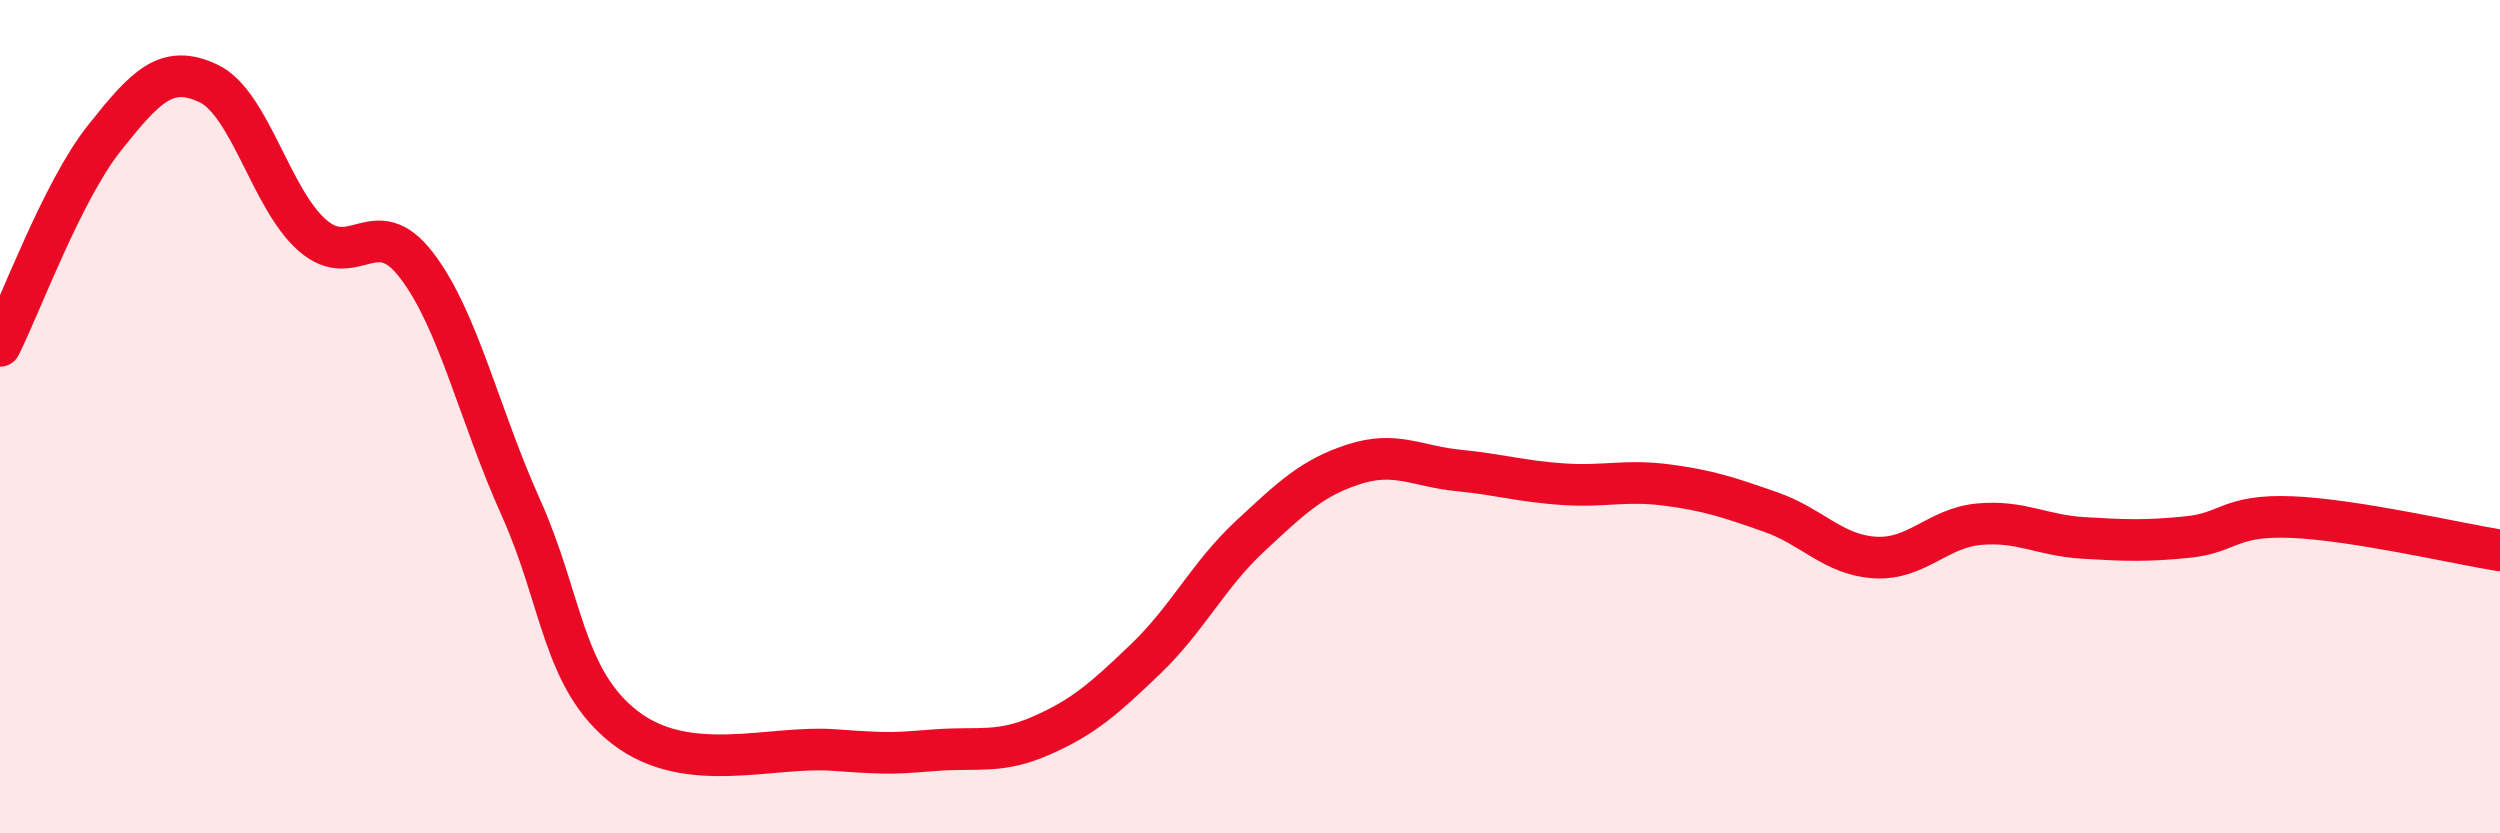
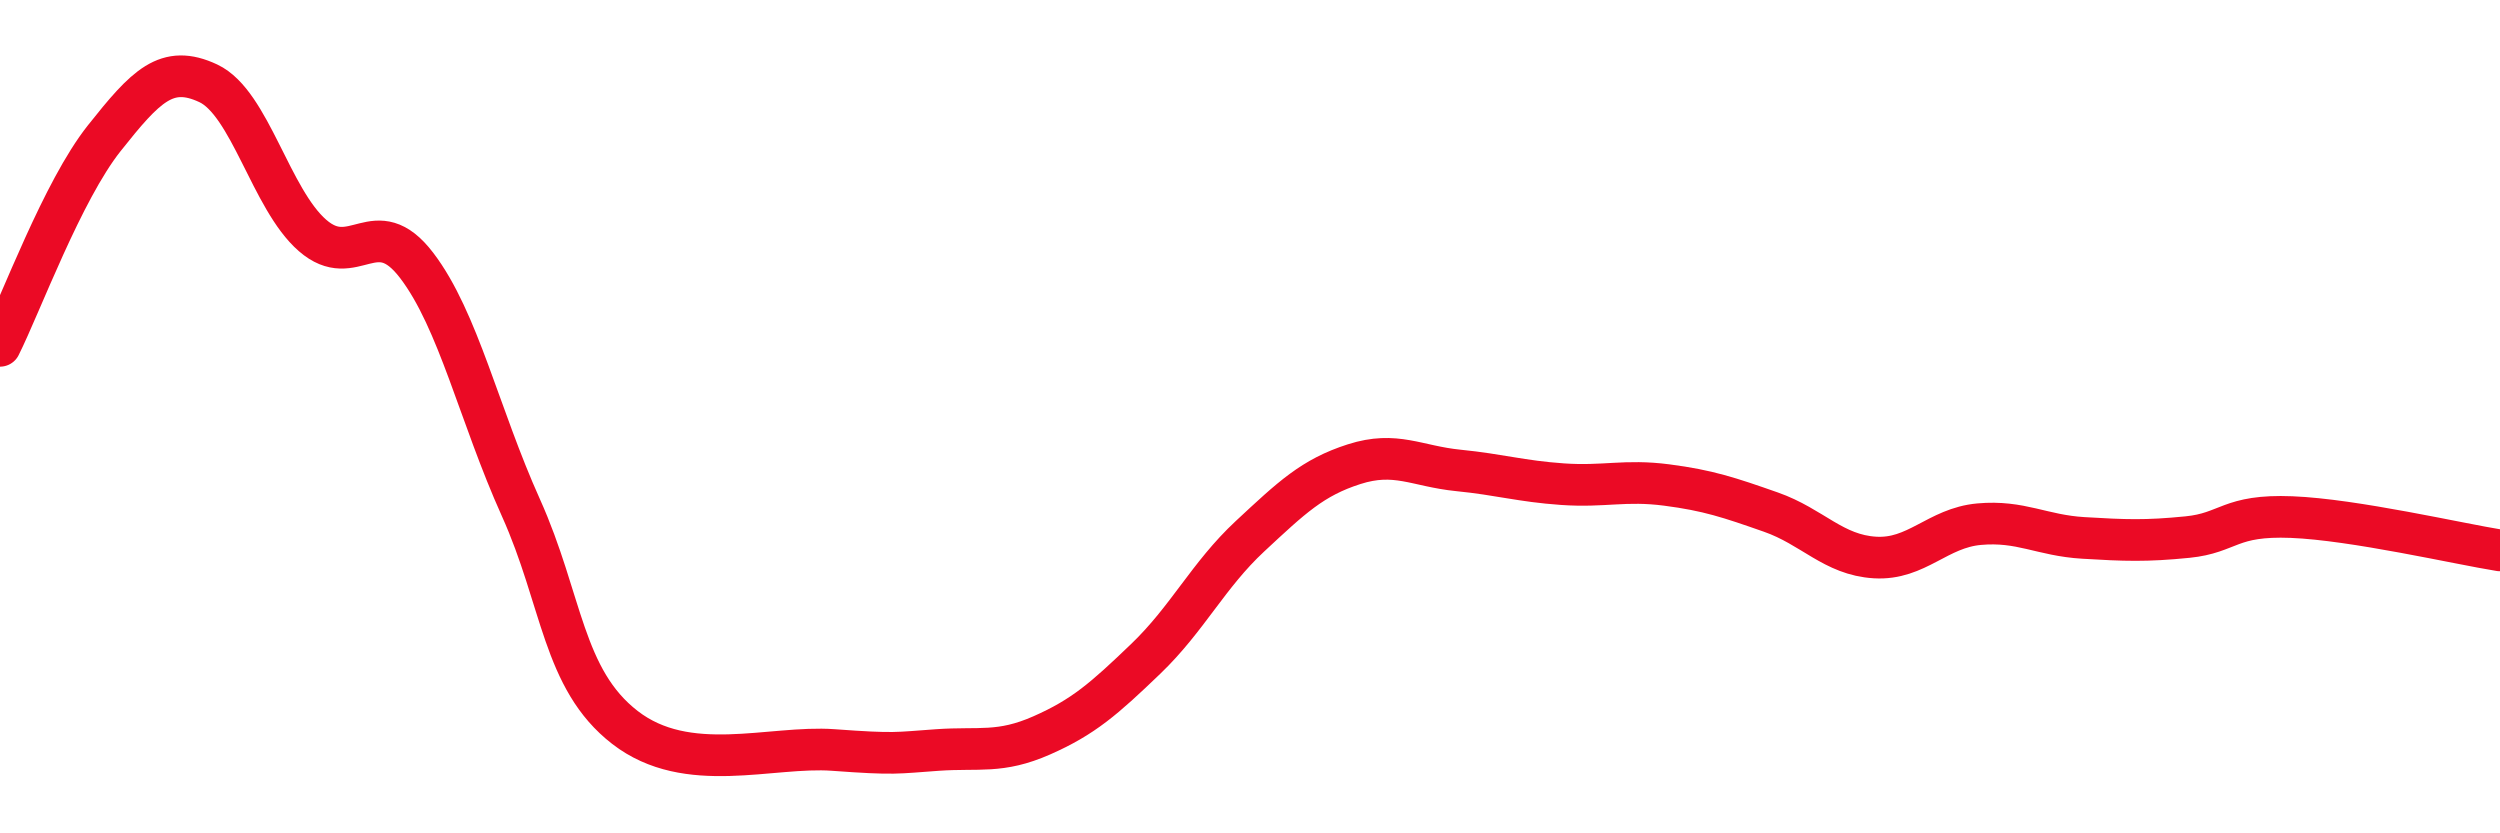
<svg xmlns="http://www.w3.org/2000/svg" width="60" height="20" viewBox="0 0 60 20">
-   <path d="M 0,8.3 C 0.5,7.3 1.5,4.58 2.5,3.32 C 3.5,2.06 4,1.53 5,2 C 6,2.47 6.5,4.78 7.5,5.65 C 8.5,6.52 9,5.06 10,6.37 C 11,7.68 11.5,9.96 12.5,12.18 C 13.5,14.4 13.5,16.3 15,17.46 C 16.5,18.62 18.5,17.89 20,18 C 21.5,18.11 21.5,18.07 22.5,18 C 23.5,17.93 24,18.09 25,17.65 C 26,17.21 26.5,16.77 27.5,15.81 C 28.5,14.85 29,13.8 30,12.87 C 31,11.94 31.5,11.46 32.5,11.14 C 33.5,10.82 34,11.19 35,11.29 C 36,11.39 36.5,11.55 37.5,11.62 C 38.5,11.69 39,11.51 40,11.64 C 41,11.77 41.5,11.94 42.5,12.29 C 43.5,12.64 44,13.32 45,13.38 C 46,13.44 46.5,12.67 47.5,12.58 C 48.5,12.49 49,12.85 50,12.91 C 51,12.97 51.5,12.99 52.5,12.89 C 53.5,12.79 53.5,12.35 55,12.41 C 56.5,12.47 59,13.05 60,13.21L60 20L0 20Z" fill="#EB0A25" opacity="0.1" stroke-linecap="round" stroke-linejoin="round" />
  <path d="M 0,8.3 C 0.5,7.3 1.5,4.58 2.5,3.32 C 3.5,2.06 4,1.53 5,2 C 6,2.47 6.5,4.78 7.5,5.65 C 8.5,6.52 9,5.06 10,6.37 C 11,7.68 11.5,9.96 12.5,12.18 C 13.5,14.4 13.5,16.3 15,17.46 C 16.5,18.62 18.5,17.89 20,18 C 21.5,18.11 21.5,18.07 22.5,18 C 23.5,17.93 24,18.09 25,17.65 C 26,17.21 26.5,16.77 27.5,15.81 C 28.5,14.85 29,13.8 30,12.87 C 31,11.94 31.5,11.46 32.5,11.14 C 33.5,10.82 34,11.19 35,11.29 C 36,11.39 36.5,11.55 37.5,11.62 C 38.5,11.69 39,11.51 40,11.64 C 41,11.77 41.5,11.94 42.5,12.29 C 43.5,12.64 44,13.32 45,13.38 C 46,13.44 46.5,12.67 47.5,12.58 C 48.5,12.49 49,12.85 50,12.91 C 51,12.97 51.5,12.99 52.5,12.89 C 53.5,12.79 53.5,12.35 55,12.41 C 56.5,12.47 59,13.05 60,13.21" stroke="#EB0A25" stroke-width="1" fill="none" stroke-linecap="round" stroke-linejoin="round" />
</svg>